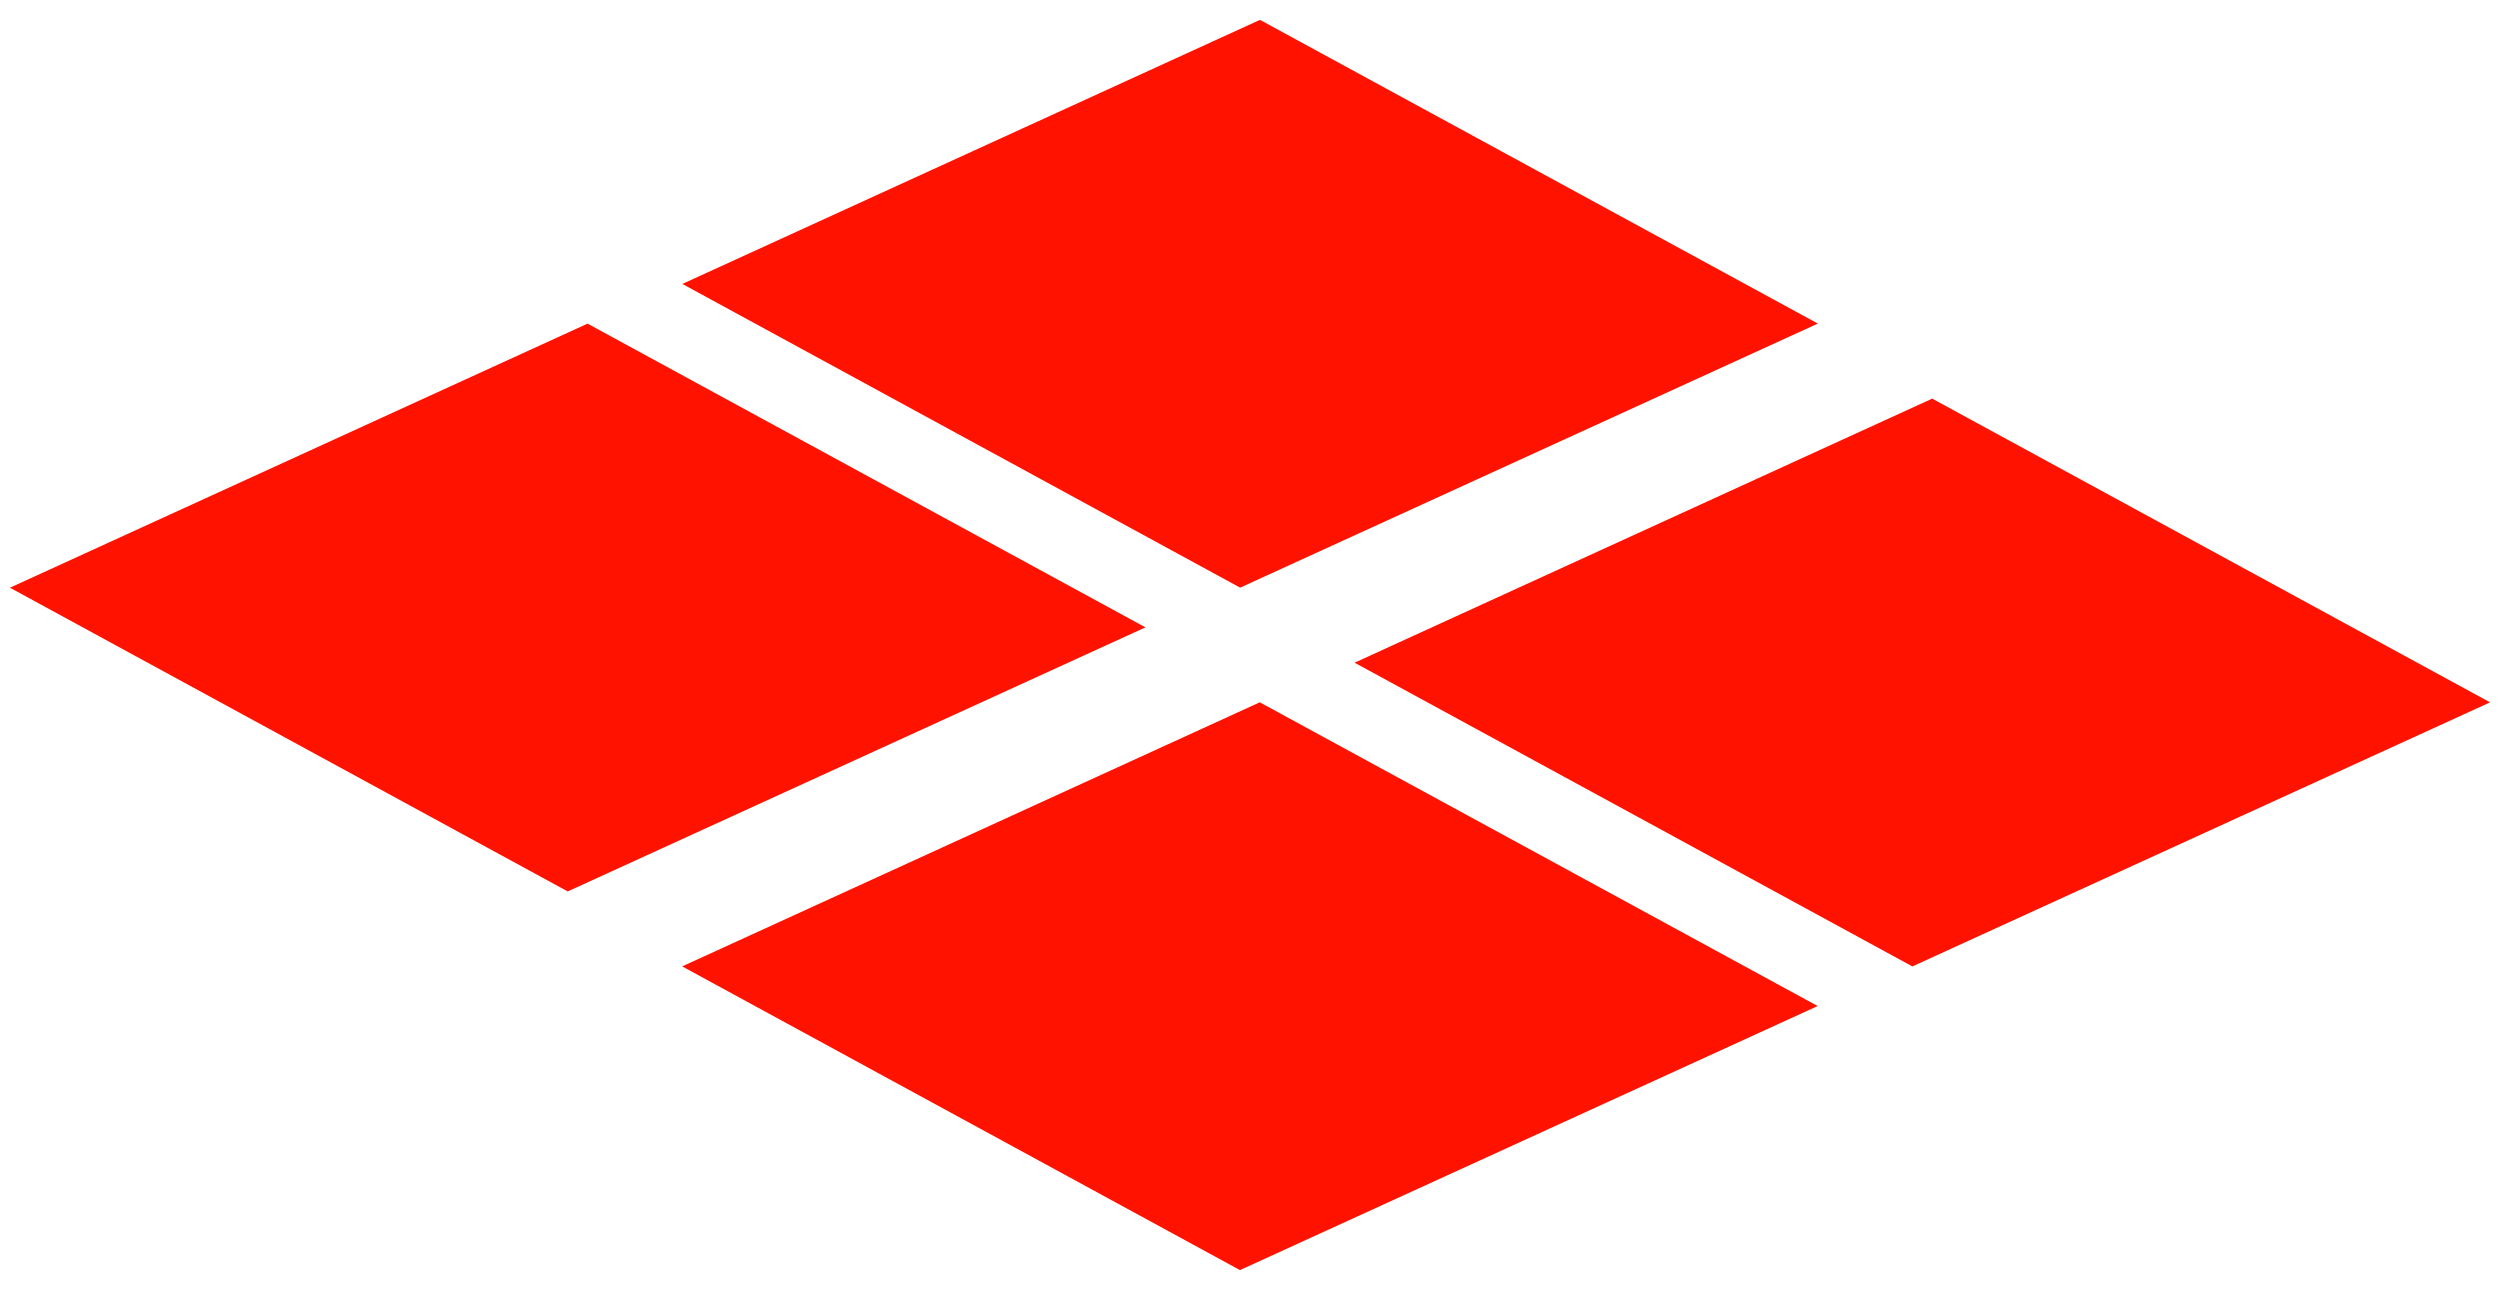
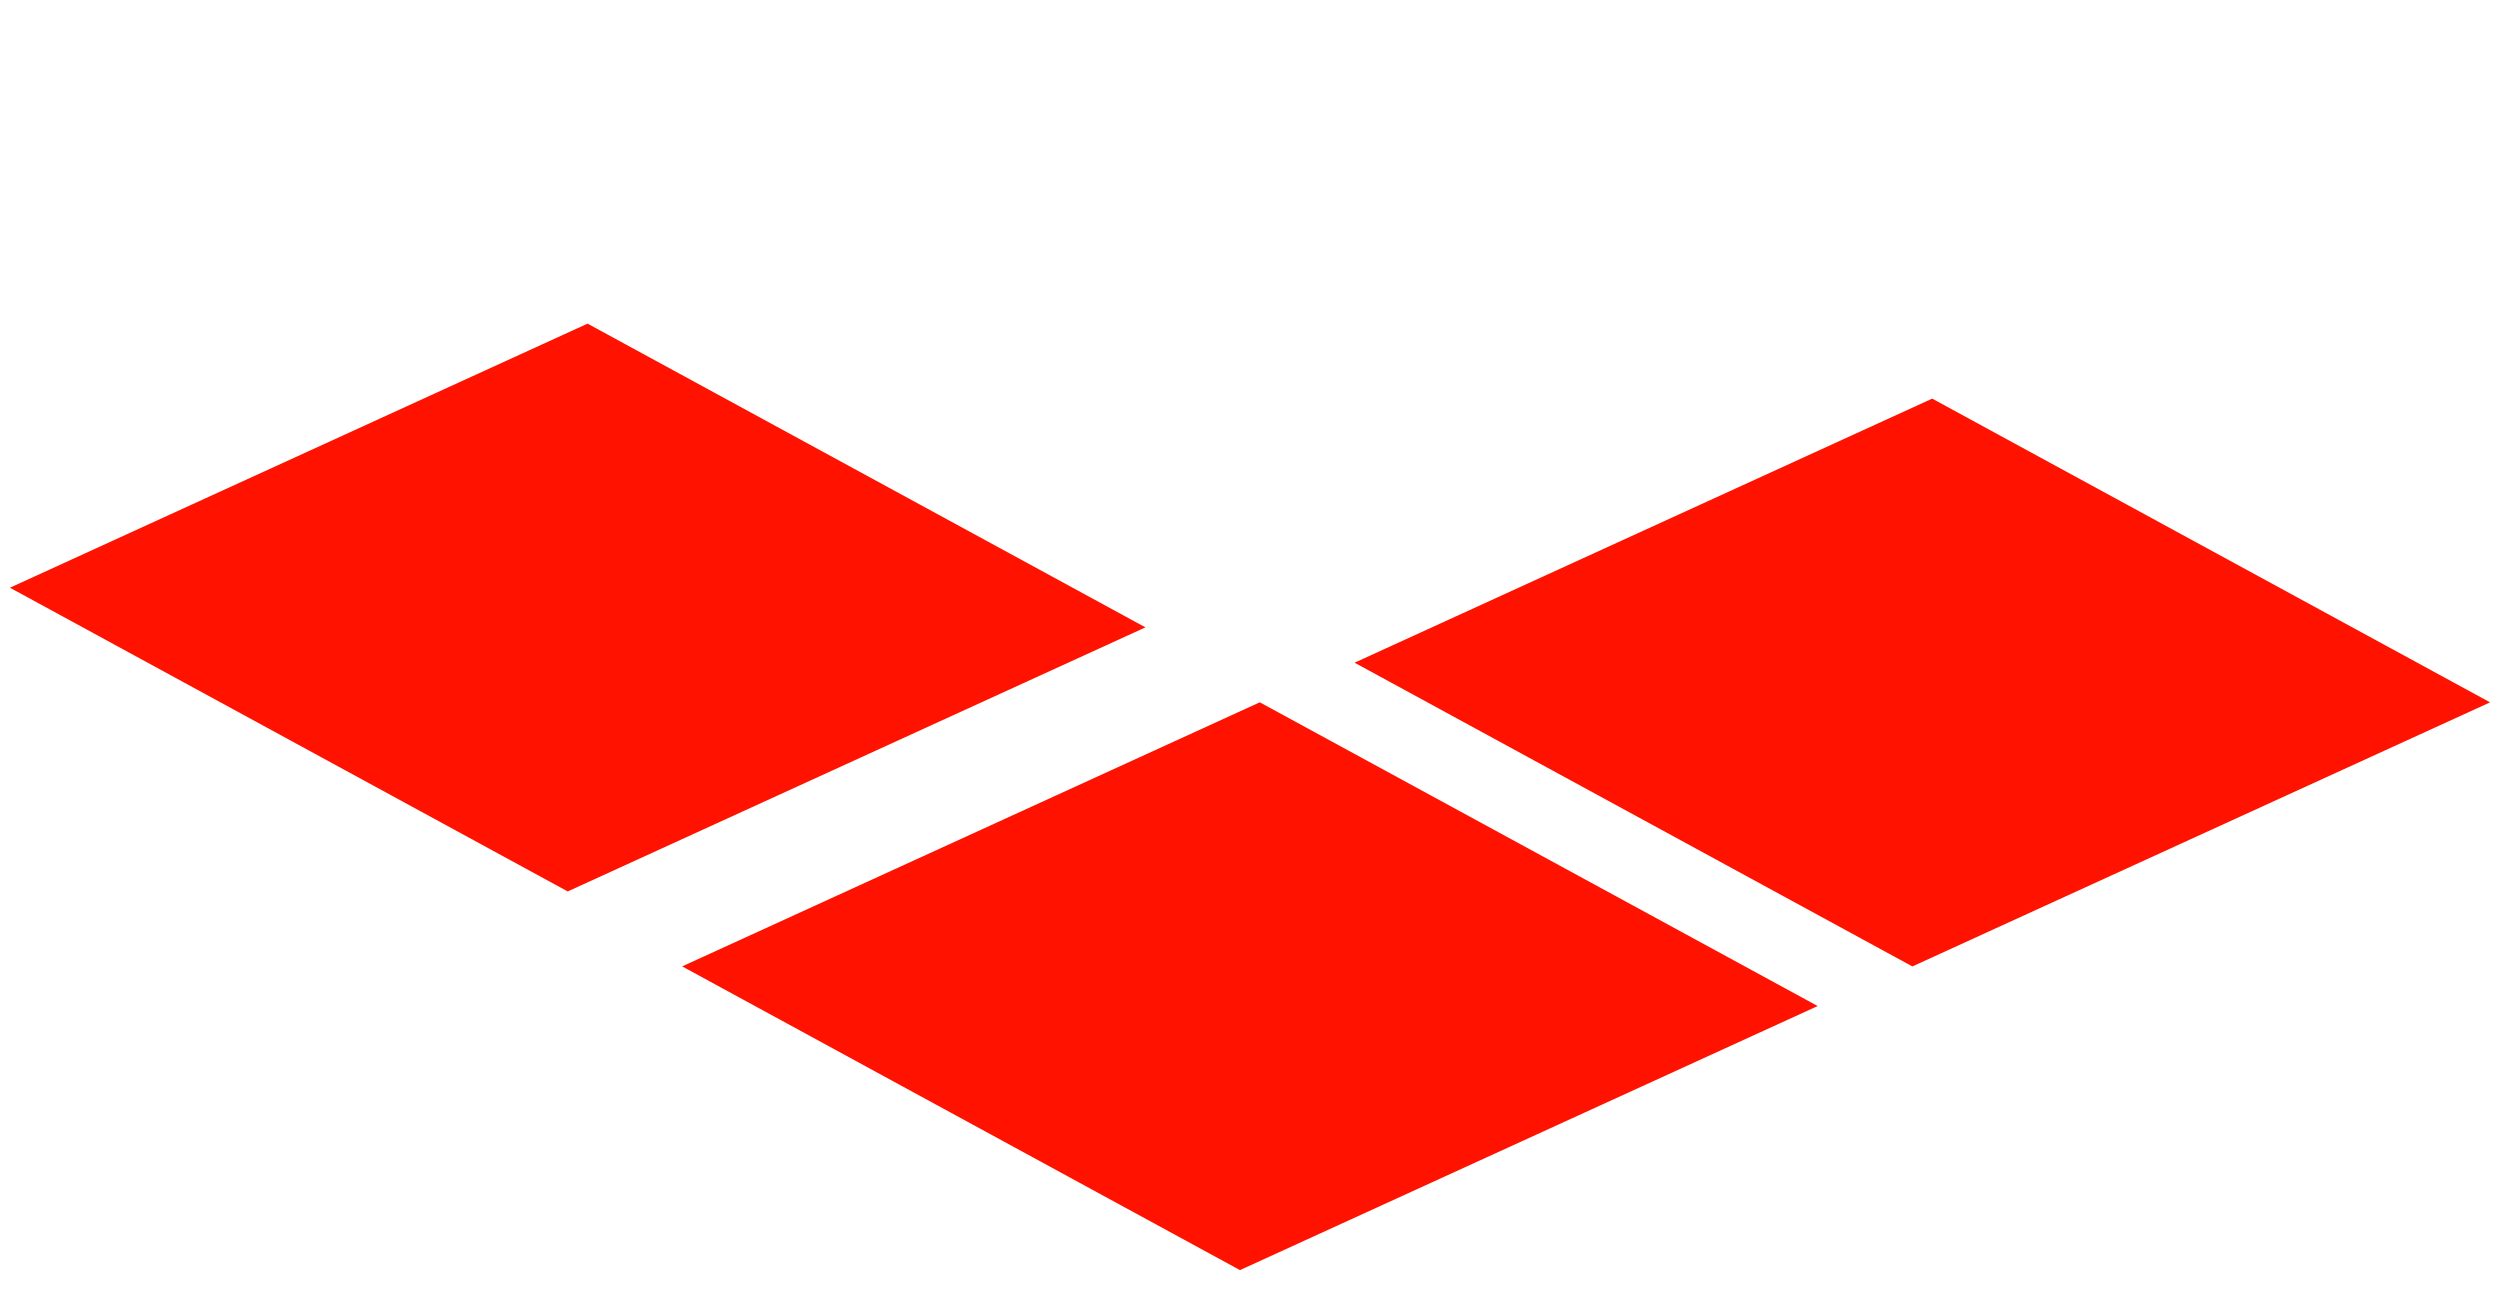
<svg xmlns="http://www.w3.org/2000/svg" width="26.903" height="13.881" viewBox="0 0 26.903 13.881">
  <g id="ic_level" transform="translate(-887.067 -5508.584)">
    <path id="Polygon_1" data-name="Polygon 1" d="M3.057,0,6.114,6.114,3.057,12.227,0,6.114Z" transform="translate(899.5 5512.28) rotate(92)" fill="#ff1300" />
    <path id="Polygon_4" data-name="Polygon 4" d="M3.057,0,6.114,6.114,3.057,12.227,0,6.114Z" transform="translate(906.734 5516.355) rotate(92)" fill="#ff1300" />
-     <path id="Polygon_2" data-name="Polygon 2" d="M3.057,0,6.114,6.114,3.057,12.227,0,6.114Z" transform="translate(906.736 5509.011) rotate(92)" fill="#ff1300" />
    <path id="Polygon_3" data-name="Polygon 3" d="M3.057,0,6.114,6.114,3.057,12.227,0,6.114Z" transform="translate(913.97 5513.087) rotate(92)" fill="#ff1300" />
  </g>
</svg>